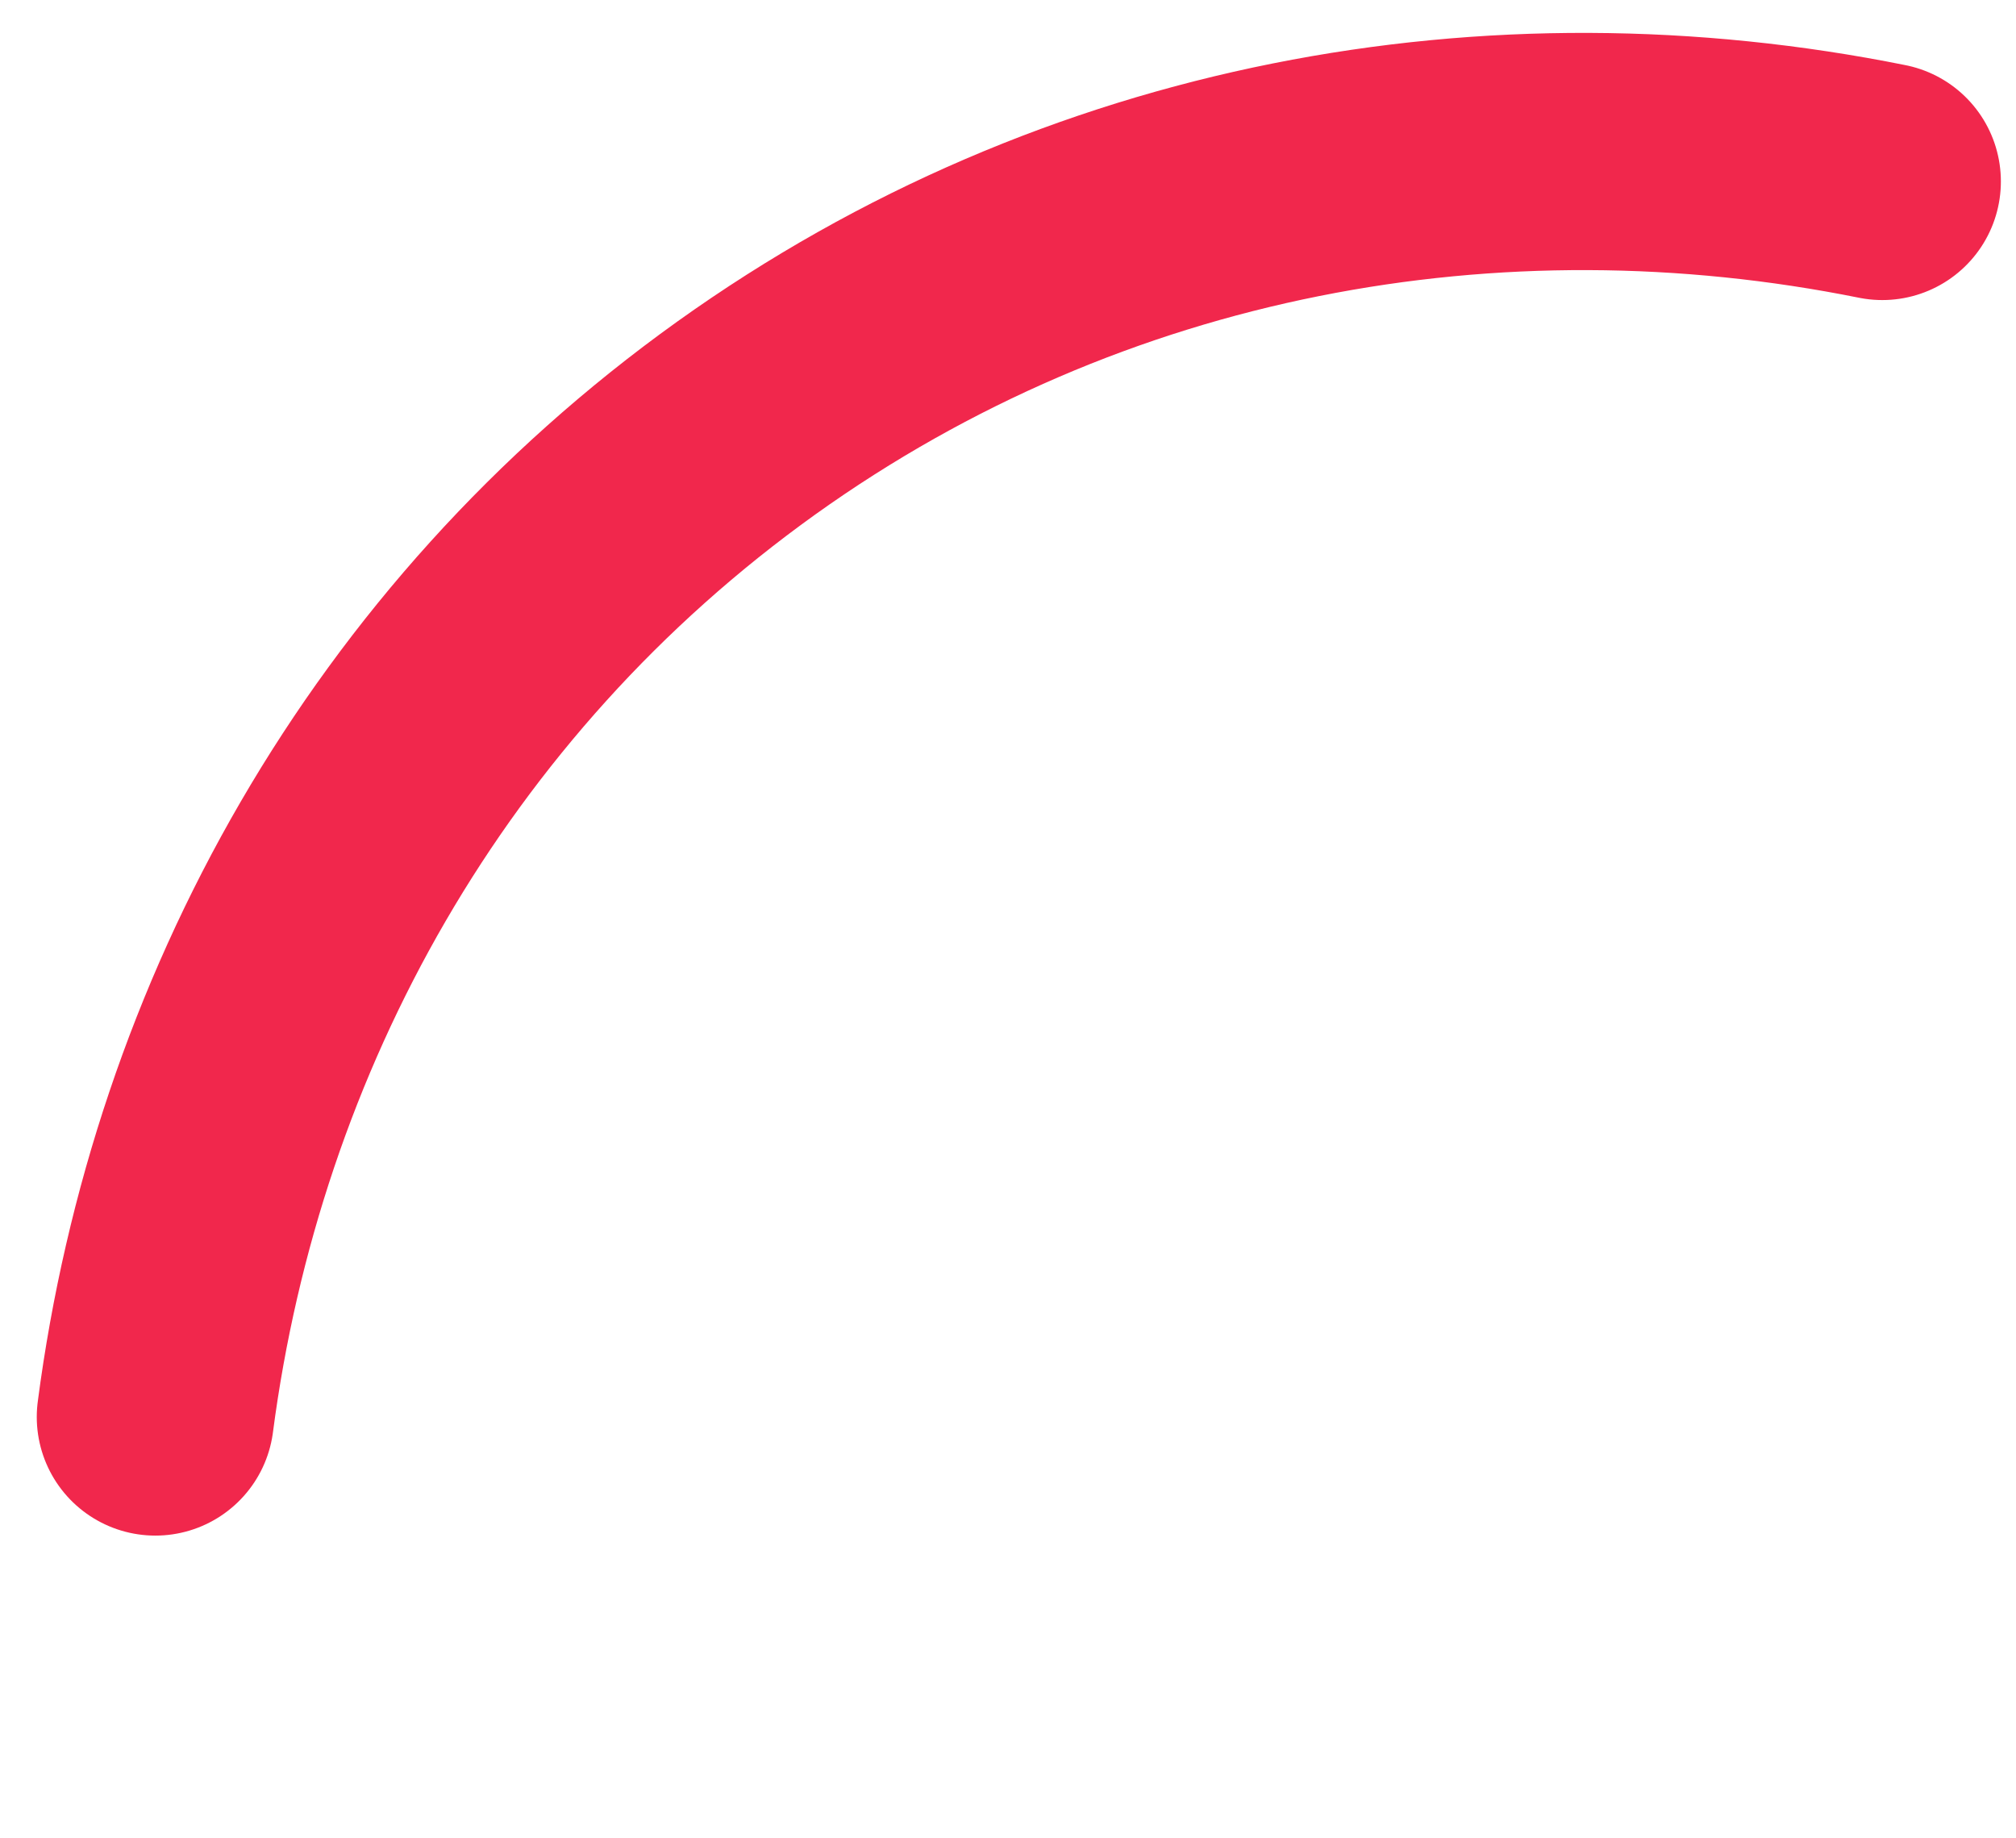
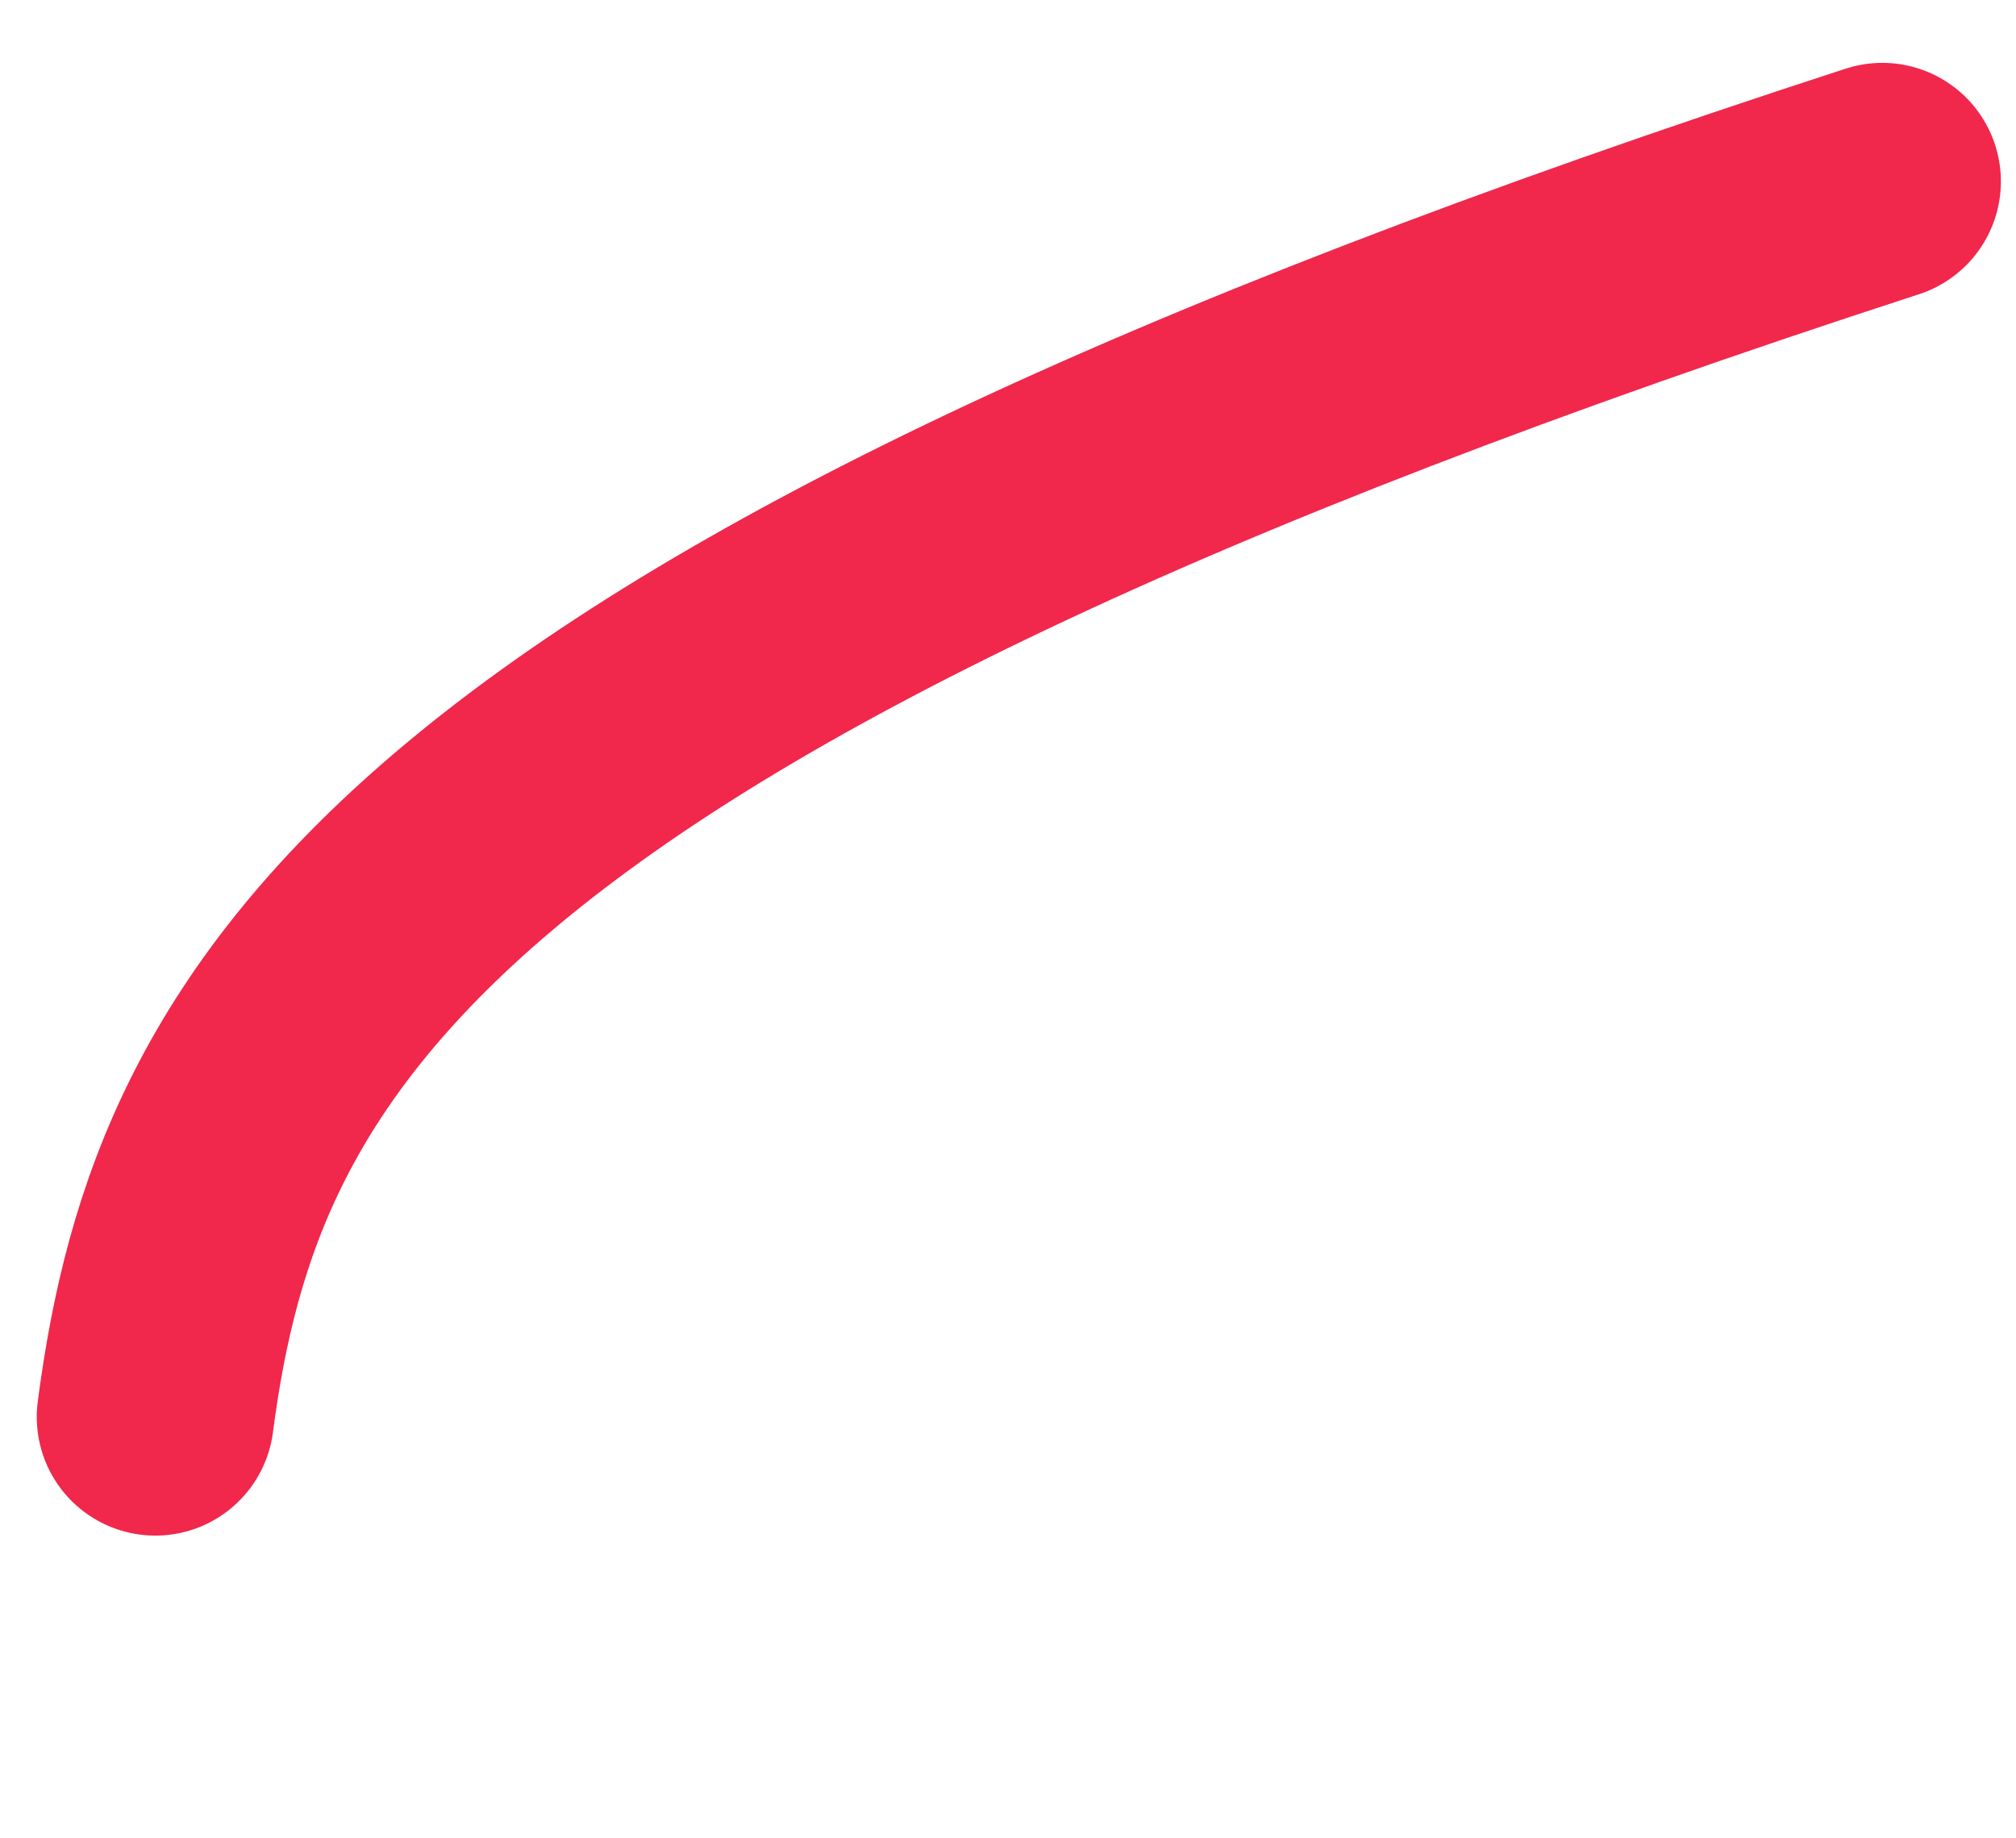
<svg xmlns="http://www.w3.org/2000/svg" id="h" width="68" height="62" viewBox="0 0 68 62">
  <defs>
    <style>.k{fill:none;stroke:#f1274c;stroke-linecap:round;stroke-linejoin:round;stroke-width:8px;}</style>
  </defs>
-   <path class="k" d="M63.49,6.12c-13.07-2.63-26.91-.18-38.32,7.98C13.76,22.27,6.97,34.57,5.24,47.79" />
+   <path class="k" d="M63.49,6.12C13.76,22.27,6.97,34.57,5.24,47.79" />
</svg>